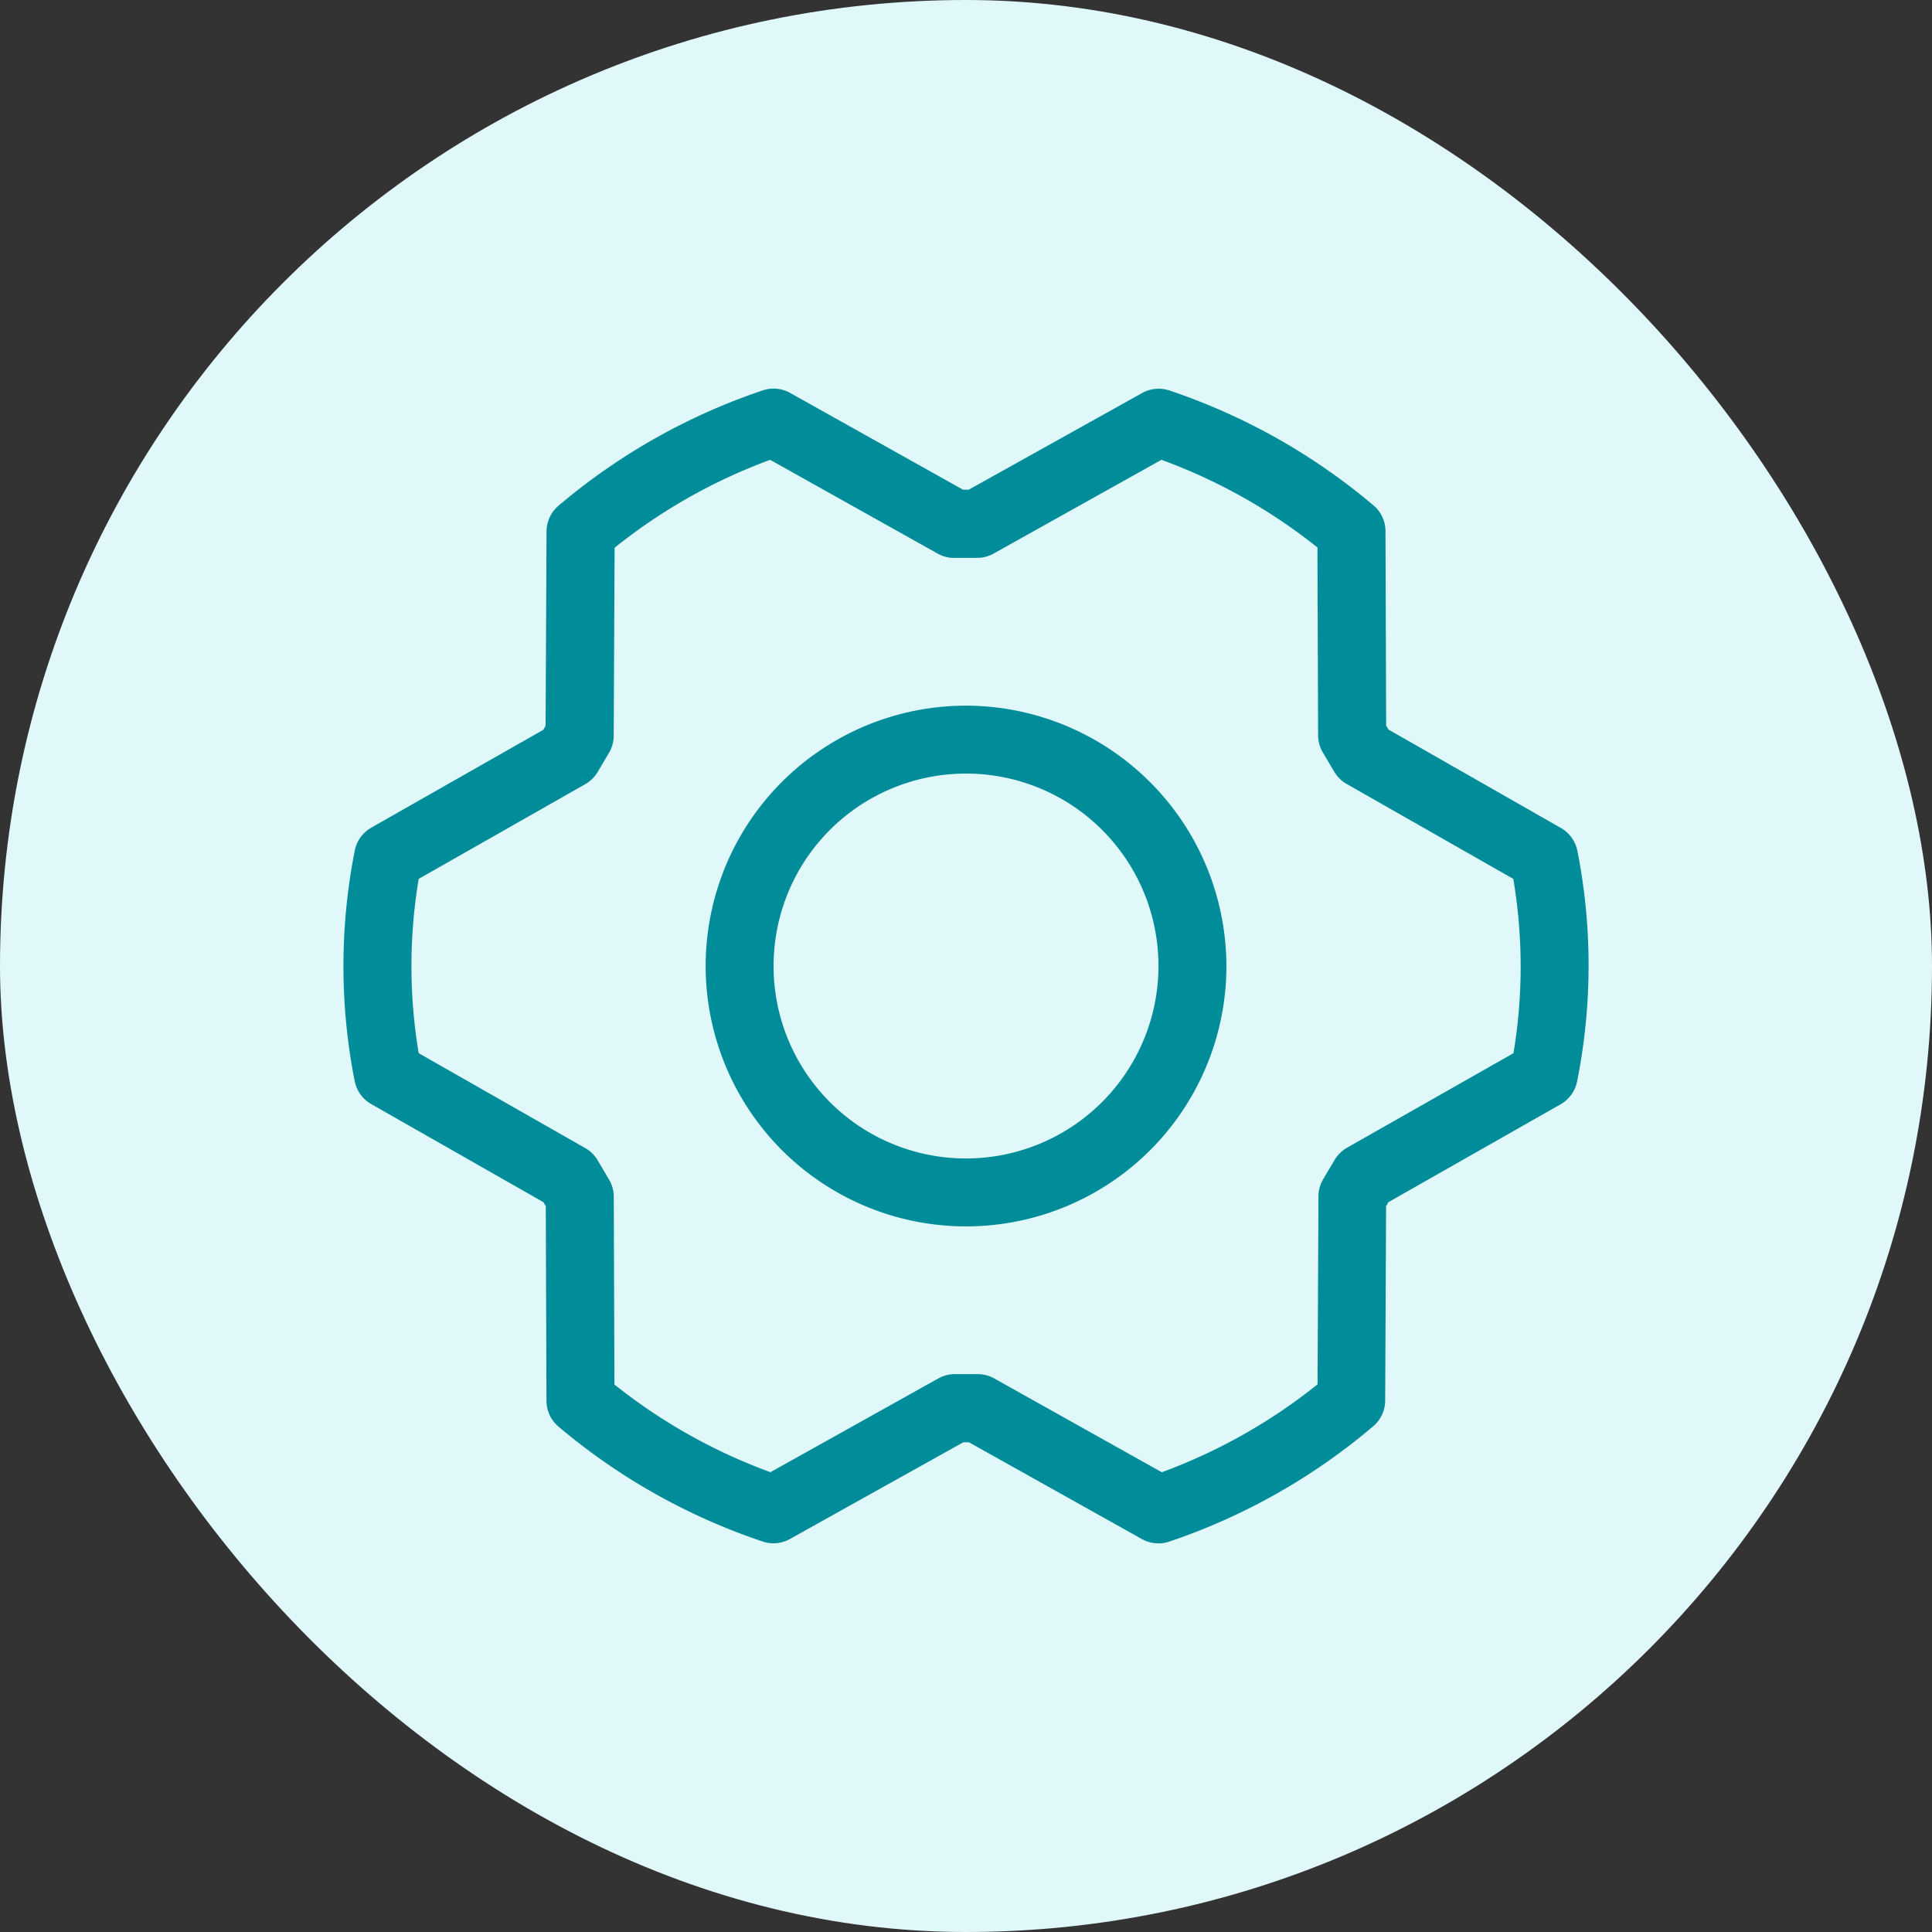
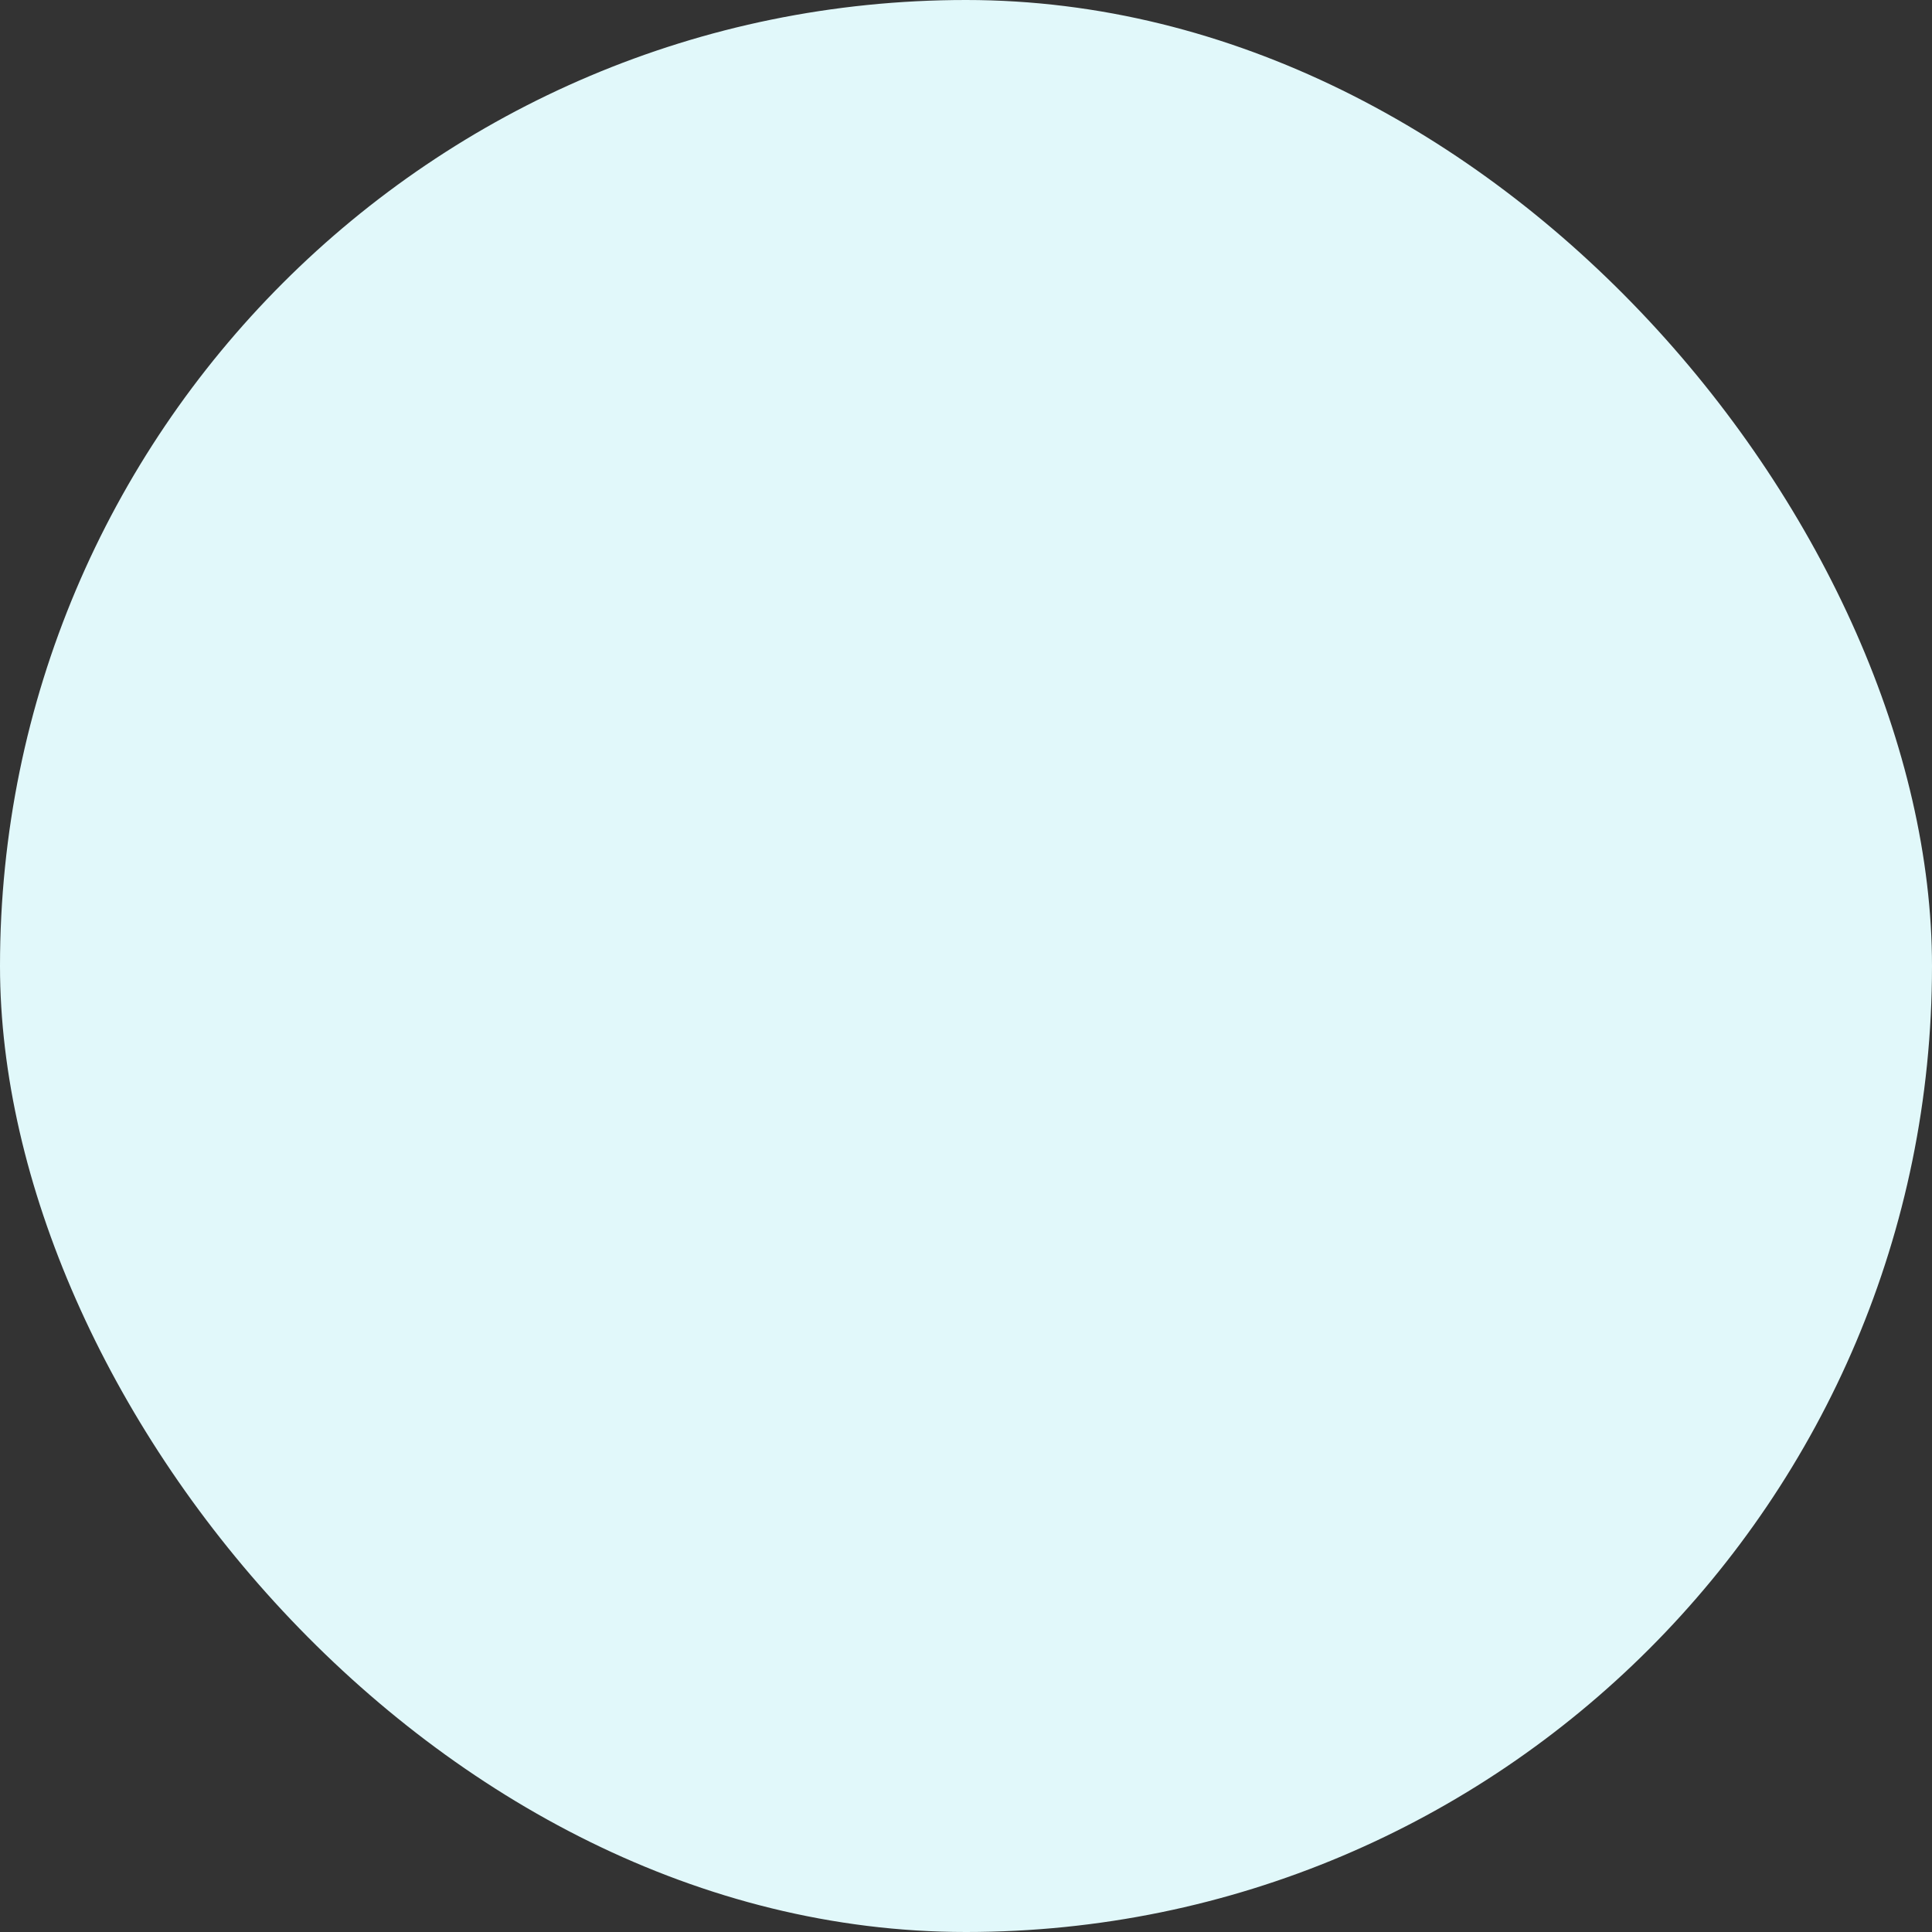
<svg xmlns="http://www.w3.org/2000/svg" width="32" height="32" fill="none">
  <rect width="100%" height="100%" fill="#333333" stroke="none" />
  <rect width="32" height="32" rx="16" fill="#e1f8fa" />
-   <path d="M16 11.688c-.853 0-1.687.253-2.396.727s-1.262 1.147-1.588 1.935-.412 1.655-.245 2.492.577 1.605 1.18 2.208 1.372 1.014 2.208 1.18 1.704.081 2.492-.245A4.31 4.31 0 0 0 20.313 16 4.32 4.32 0 0 0 16 11.688zm0 7.5c-.63 0-1.247-.187-1.771-.537a3.19 3.19 0 0 1-1.174-1.431c-.241-.582-.304-1.223-.181-1.842s.426-1.186.872-1.632a3.19 3.19 0 0 1 1.632-.872c.618-.123 1.259-.06 1.842.181s1.08.65 1.431 1.174.537 1.14.537 1.771A3.19 3.19 0 0 1 16 19.188zm10.125-5.1c-.016-.078-.049-.152-.096-.217s-.108-.119-.177-.158l-2.854-1.629-.039-.067-.011-3.217a.56.56 0 0 0-.197-.428c-.997-.843-2.144-1.489-3.381-1.904-.074-.025-.153-.034-.231-.027s-.154.031-.222.069l-2.872 1.601h-.094l-2.864-1.603a.56.56 0 0 0-.456-.041c-1.237.416-2.384 1.064-3.38 1.909-.062.053-.112.118-.146.191s-.052.154-.053.235l-.015 3.219-.038.067-2.85 1.621c-.07.04-.131.095-.178.16s-.08.14-.095.22c-.25 1.262-.25 2.561 0 3.823.016.078.049.152.096.217s.108.119.177.158l2.852 1.625.039.067.011 3.217c0 .082.017.163.051.238s.085.141.147.194c.997.843 2.144 1.489 3.382 1.904a.56.56 0 0 0 .454-.042l2.87-1.601h.094l2.865 1.603a.57.57 0 0 0 .274.071.55.55 0 0 0 .181-.03c1.236-.417 2.381-1.065 3.375-1.909.062-.052.112-.118.146-.191a.56.56 0 0 0 .053-.235l.015-3.219.038-.067 2.852-1.621c.07-.04.131-.095.178-.16s.08-.14.096-.22c.252-1.262.253-2.561.004-3.823zm-1.055 3.355l-2.759 1.567a.57.57 0 0 0-.214.216l-.174.294c-.056.089-.085.191-.085.296l-.015 3.113a9.2 9.2 0 0 1-2.58 1.456l-2.774-1.553a.56.56 0 0 0-.275-.072h-.013-.351c-.101-.002-.2.022-.288.071l-2.781 1.553c-.934-.341-1.807-.832-2.584-1.452l-.011-3.11c0-.105-.03-.207-.085-.296l-.174-.294c-.05-.09-.123-.165-.213-.216l-2.759-1.572a8.72 8.72 0 0 1 0-2.887l2.754-1.566a.57.57 0 0 0 .217-.216l.174-.294c.055-.089.085-.192.085-.296l.015-3.113a9.2 9.2 0 0 1 2.576-1.456l2.774 1.553c.088.05.187.075.288.071h.351a.56.56 0 0 0 .288-.071l2.78-1.553a9.19 9.19 0 0 1 2.584 1.452l.011 3.11c0 .105.03.207.085.296l.174.294c.05.09.123.165.213.216l2.761 1.573a8.72 8.72 0 0 1 .003 2.887h.002z" fill="#008c99" />
</svg>